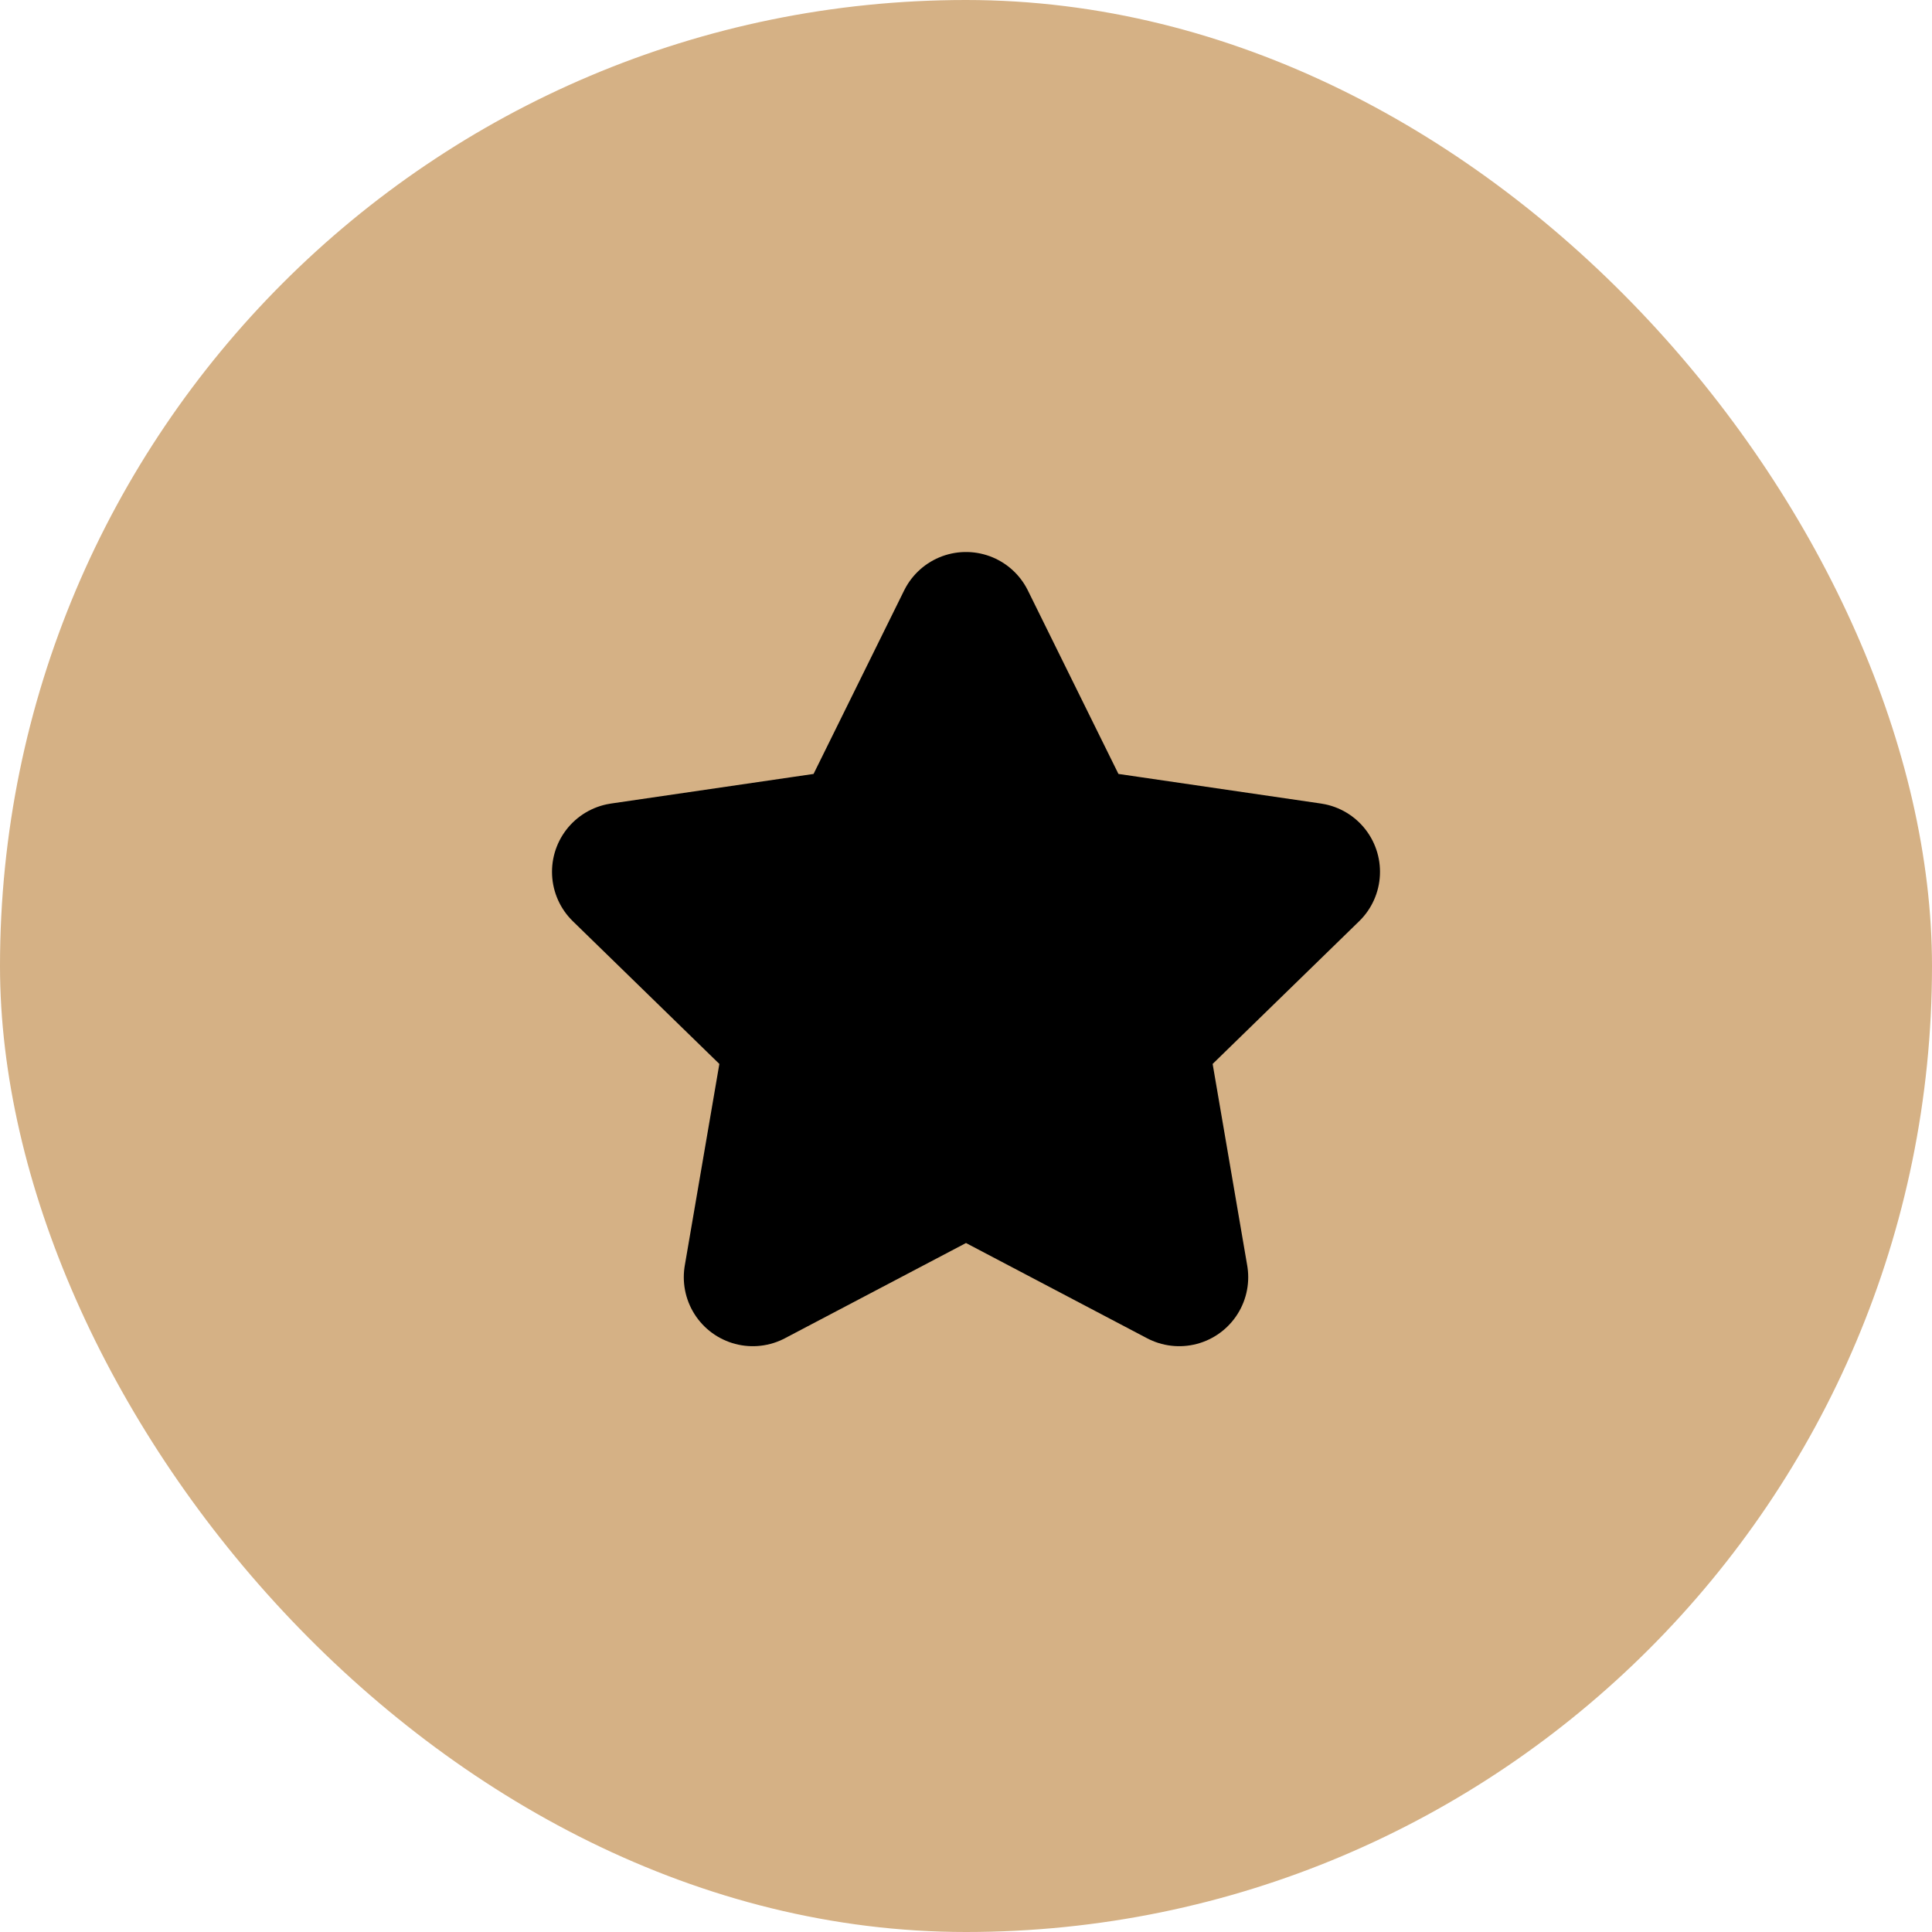
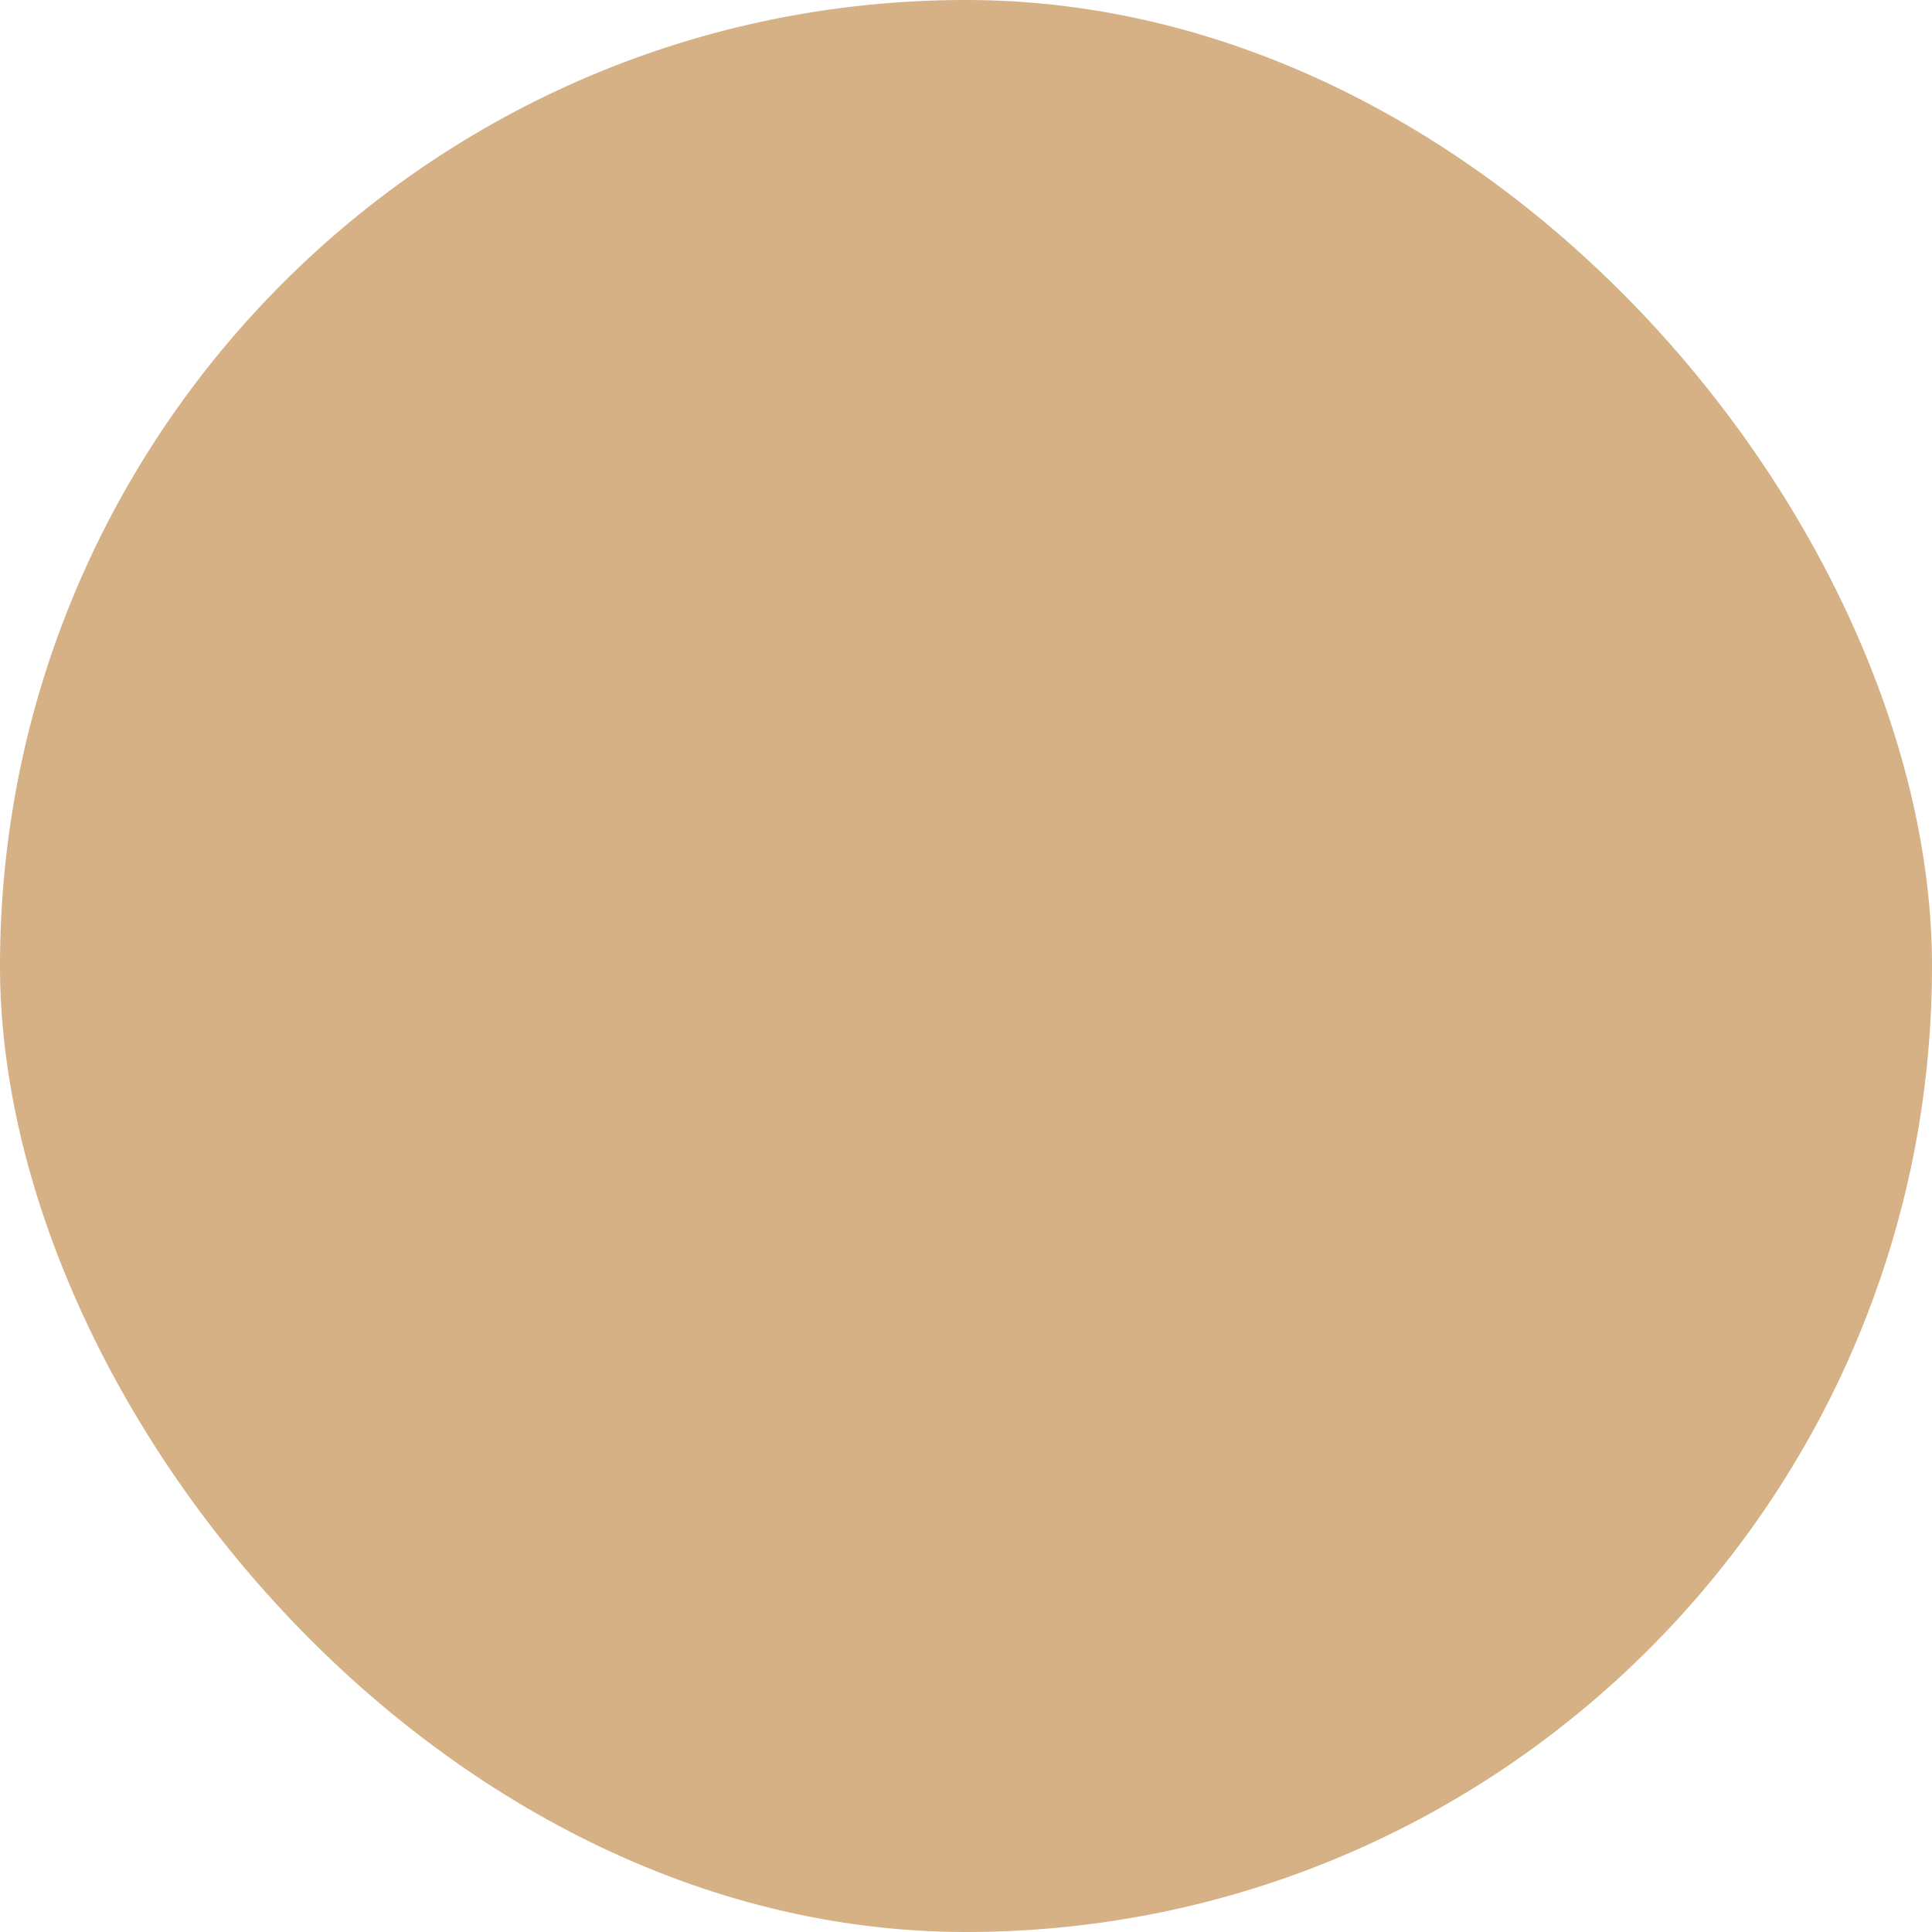
<svg xmlns="http://www.w3.org/2000/svg" width="28" height="28" viewBox="0 0 28 28" fill="none">
  <rect width="28" height="28" rx="14" fill="#D5B185" />
  <g clip-path="url(#clip0_2008_48)">
-     <path d="M14 9L15.545 12.13L19 12.635L16.5 15.07L17.09 18.51L14 16.885L10.91 18.51L11.5 15.07L9 12.635L12.455 12.13L14 9Z" fill="black" stroke="black" stroke-width="2" stroke-linecap="round" stroke-linejoin="round" />
-   </g>
+     </g>
  <defs>
    <clipPath id="clip0_2008_48">
-       <rect width="12" height="12" fill="white" transform="translate(8 8)" />
-     </clipPath>
+       </clipPath>
  </defs>
</svg>